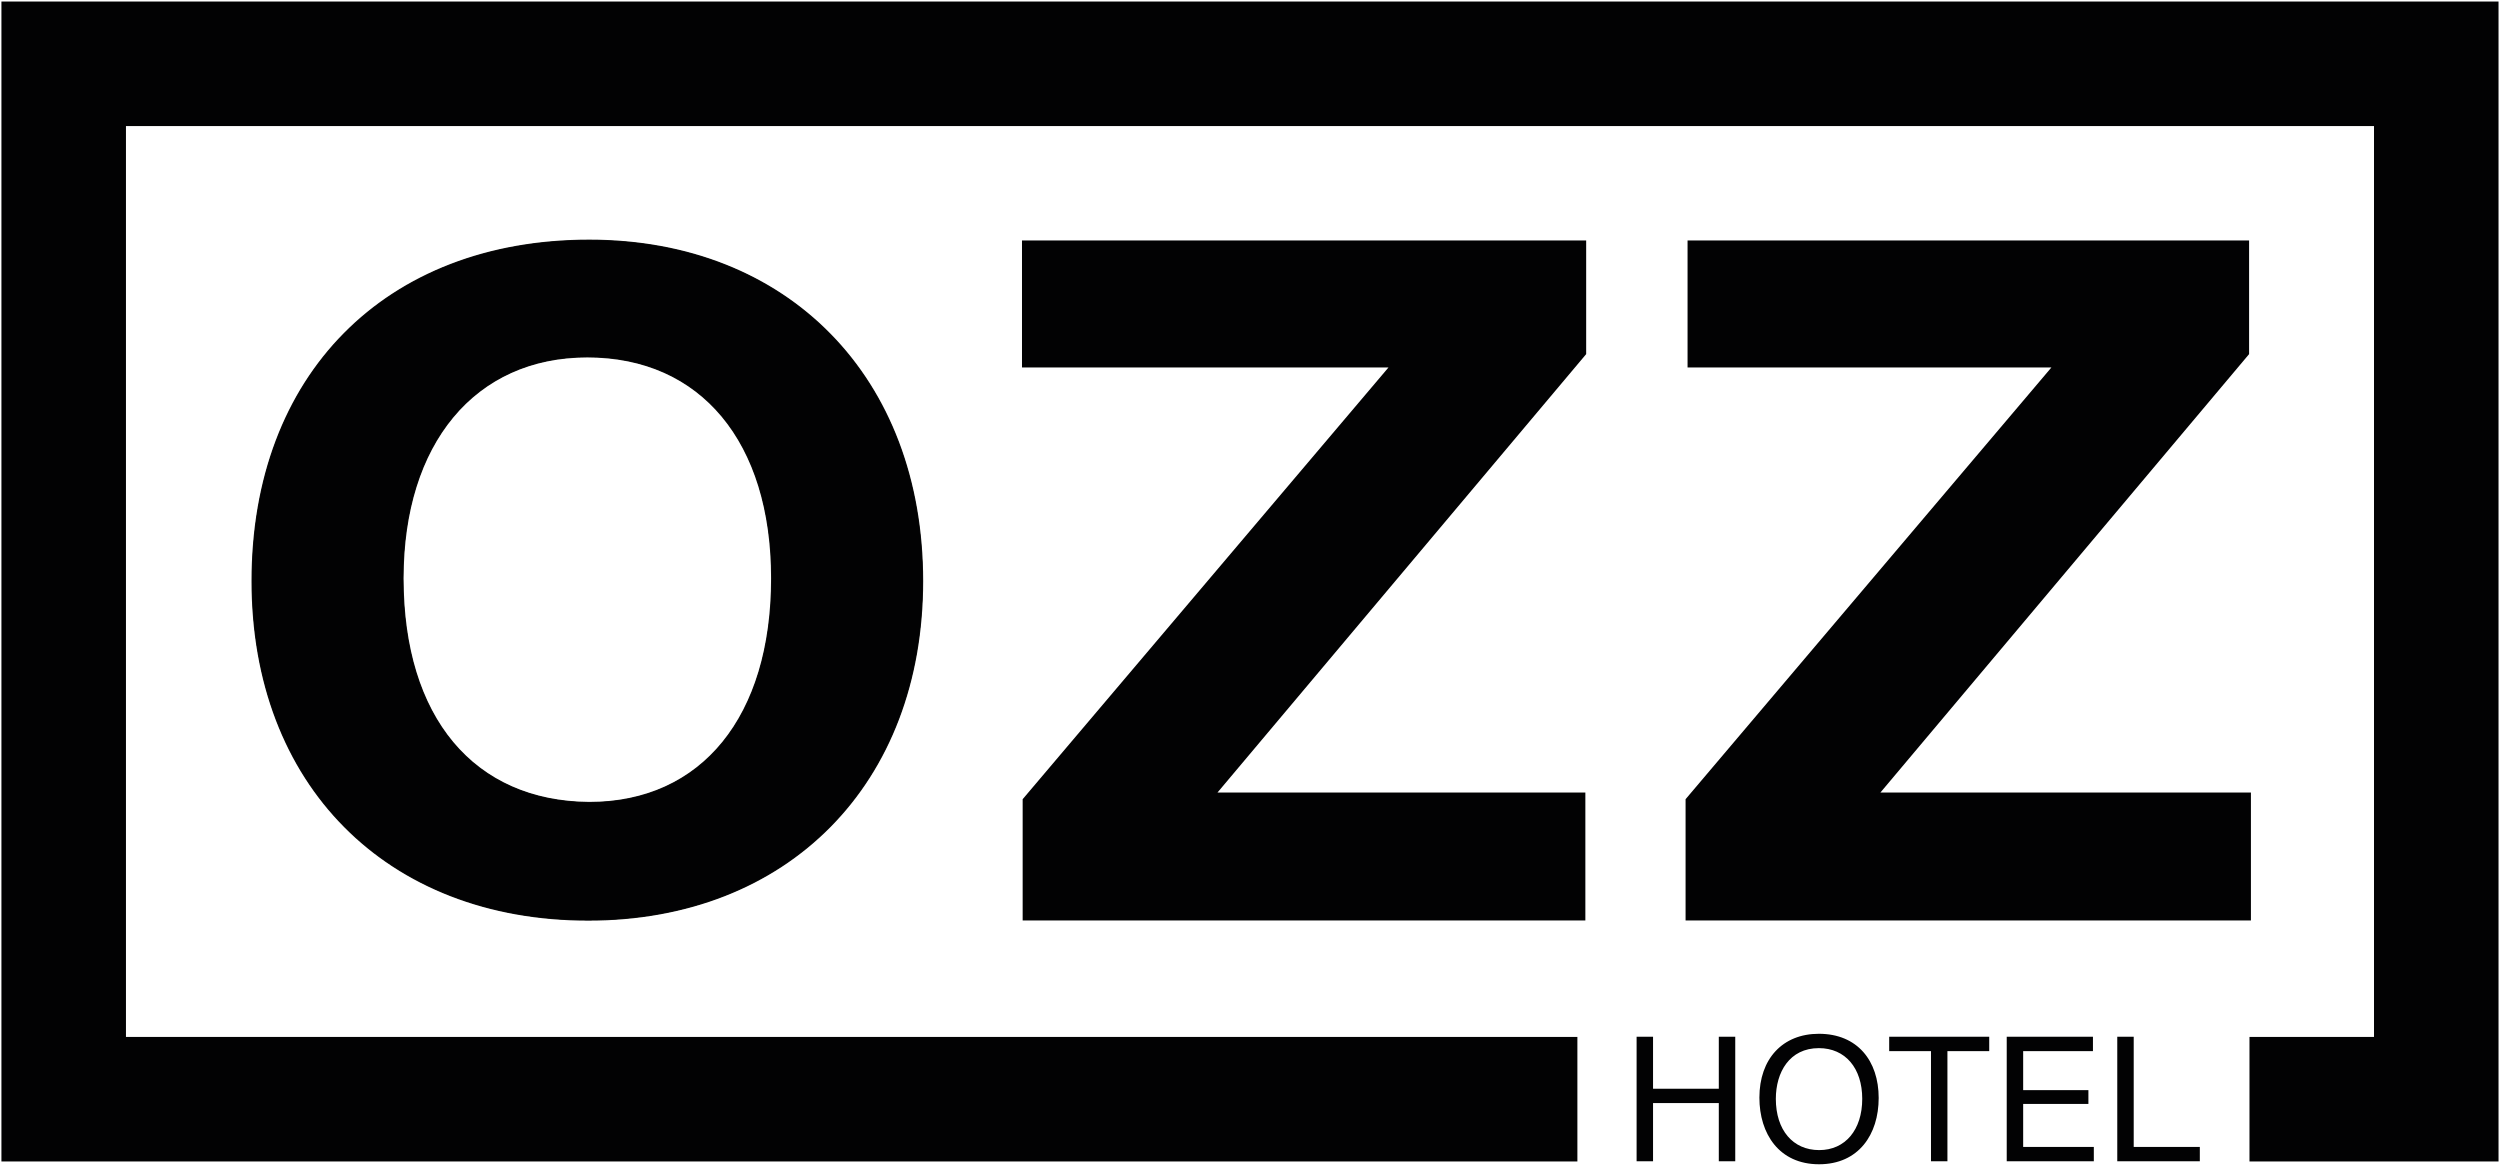
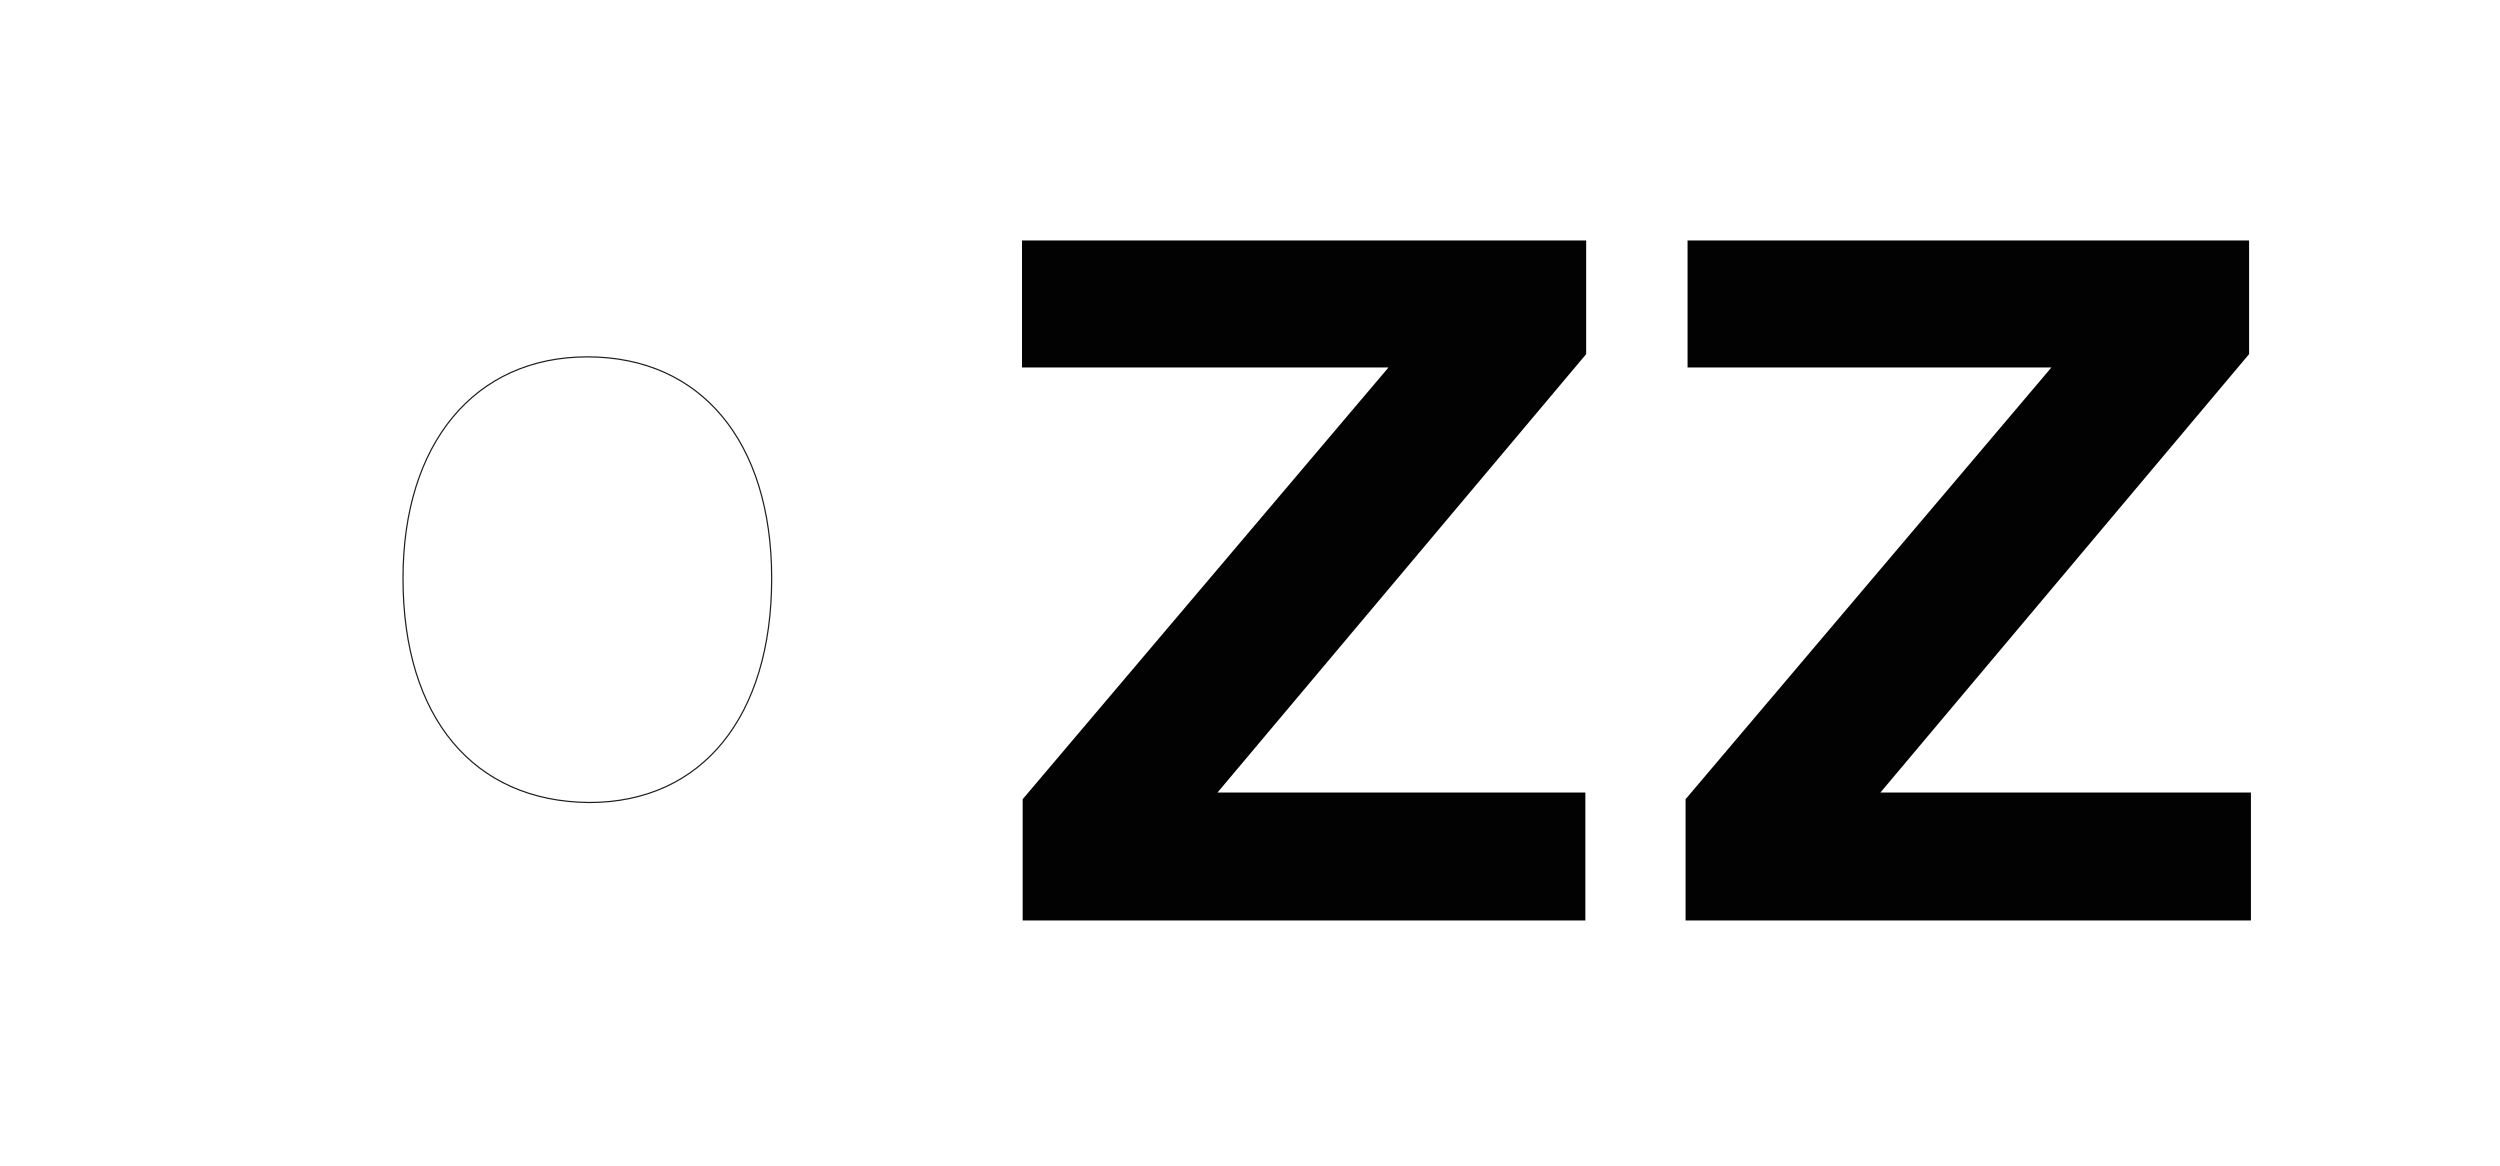
<svg xmlns="http://www.w3.org/2000/svg" width="4274" height="1993" viewBox="0 0 4274 1993">
  <g id="-1-">
    <g id="g1">
-       <path id="path1" fill="#020203" stroke="none" d="M 4058.596 2.614 L 4058.596 1985.605 L 4271.489 1985.605 L 4271.489 2.614 L 4058.596 2.614 Z M 2.447 215.507 L 4271.489 215.507 L 4271.489 2.614 L 2.447 2.614 L 2.447 215.507 Z M 2696.698 1772.712 L 2.447 1772.712 L 2.447 1985.605 L 2696.698 1985.605 L 2696.698 1772.712 Z M 4271.489 1772.712 L 3845.703 1772.712 L 3845.703 1985.605 L 4271.489 1985.605 L 4271.489 1772.712 Z M 2.447 2.614 L 2.447 1772.712 L 215.34 1772.712 L 215.34 2.614 L 2.447 2.614 Z M 2966.58 1985.342 L 2938.471 1985.342 L 2938.471 1885.772 L 2826.043 1885.772 L 2826.043 1985.342 L 2797.936 1985.342 L 2797.936 1772.447 L 2826.043 1772.447 L 2826.043 1861.254 L 2938.471 1861.254 L 2938.471 1772.447 L 2966.58 1772.447 L 2966.58 1985.342 Z M 3211.787 1877.102 C 3211.787 1939.592 3177.4 1990.427 3109.821 1990.427 C 3041.649 1990.427 3007.858 1938.398 3007.858 1876.505 C 3007.858 1810.123 3047.626 1767.362 3109.524 1767.362 C 3175.605 1767.362 3211.787 1813.709 3211.787 1877.102 Z M 3035.967 1878.596 C 3035.967 1931.819 3064.972 1966.206 3110.122 1966.206 C 3154.673 1966.206 3183.679 1931.518 3183.679 1878.596 C 3183.679 1825.971 3154.673 1791.885 3109.524 1791.885 C 3059.291 1791.885 3035.967 1833.146 3035.967 1878.596 Z M 3400.778 1796.965 L 3329.316 1796.965 L 3329.316 1985.342 L 3301.208 1985.342 L 3301.208 1796.965 L 3229.747 1796.965 L 3229.747 1772.447 L 3400.778 1772.447 L 3400.778 1796.965 Z M 3578.109 1796.965 L 3458.802 1796.965 L 3458.802 1863.646 L 3570.332 1863.646 L 3570.332 1887.267 L 3458.802 1887.267 L 3458.802 1960.824 L 3579.604 1960.824 L 3579.604 1985.342 L 3430.694 1985.342 L 3430.694 1772.447 L 3578.109 1772.447 L 3578.109 1796.965 Z M 3760.818 1985.342 L 3619.686 1985.342 L 3619.686 1772.447 L 3647.793 1772.447 L 3647.793 1960.824 L 3760.818 1960.824 L 3760.818 1985.342 Z" />
      <g id="g2">
        <g id="g3">
          <g id="g4">
-             <path id="path2" fill="none" stroke="#1e1e1c" stroke-width="2.083" stroke-linecap="round" stroke-linejoin="round" d="M 1577.248 993.367 C 1577.248 1339.251 1347.017 1572.947 1005.752 1572.947 C 661.22 1572.947 430.99 1340.794 430.99 993.367 C 430.99 641.26 659.581 410.67 1007.379 410.67 C 1347.017 410.67 1577.248 645.93 1577.248 993.367 Z" />
            <path id="path3" fill="none" stroke="#1e1e1c" stroke-width="2.083" stroke-linecap="round" stroke-linejoin="round" d="M 688.979 988.687 C 688.979 1227.073 809.813 1370.396 1007.379 1371.96 C 1200.063 1371.96 1319.259 1225.51 1319.259 988.687 C 1319.259 754.991 1198.424 610.094 1004.113 610.094 C 811.441 610.094 688.979 758.108 688.979 988.687 Z" />
          </g>
          <g id="g5">
-             <path id="path4" fill="#020203" fill-rule="evenodd" stroke="none" d="M 1007.387 410.681 C 1347.006 410.681 1577.245 645.918 1577.245 993.362 C 1577.245 1339.246 1347.006 1572.947 1005.753 1572.947 C 661.21 1572.947 430.995 1340.782 430.995 993.362 C 430.995 641.262 659.577 410.681 1007.387 410.681 Z M 1007.387 1371.959 C 1200.062 1371.959 1319.265 1225.503 1319.265 988.682 C 1319.265 754.98 1198.428 610.084 1004.12 610.084 C 811.445 610.084 688.976 758.101 688.976 988.682 C 688.976 1227.063 809.812 1370.399 1007.387 1371.959 Z" />
-           </g>
+             </g>
          <g id="XMLID-1-">
-             <path id="path5" fill="#020203" fill-rule="evenodd" stroke="none" d="M 1007.387 410.681 C 1347.006 410.681 1577.245 645.918 1577.245 993.362 C 1577.245 1339.246 1347.006 1572.947 1005.753 1572.947 C 661.21 1572.947 430.995 1340.782 430.995 993.362 C 430.995 641.262 659.577 410.681 1007.387 410.681 Z M 1007.387 1371.959 C 1200.062 1371.959 1319.265 1225.503 1319.265 988.682 C 1319.265 754.98 1198.428 610.084 1004.12 610.084 C 811.445 610.084 688.976 758.101 688.976 988.682 C 688.976 1227.063 809.812 1370.399 1007.387 1371.959 Z" />
-           </g>
+             </g>
        </g>
        <g id="g6">
          <path id="path6" fill="#020203" stroke="none" d="M 2711.714 605.4 L 2081.435 1354.887 L 2710.328 1354.887 L 2710.328 1573.679 L 1748.33 1573.679 L 1748.33 1366.313 L 2373.715 628.265 L 1747.196 628.265 L 1747.196 411.089 L 2711.714 411.089 L 2711.714 605.4 Z" />
        </g>
        <g id="g7">
          <path id="path7" fill="#020203" stroke="none" d="M 3845.047 605.4 L 3214.767 1354.887 L 3848.183 1354.887 L 3848.183 1573.679 L 2881.662 1573.679 L 2881.662 1366.313 L 3507.047 628.265 L 2885.05 628.265 L 2885.05 411.089 L 3845.047 411.089 L 3845.047 605.4 Z" />
        </g>
      </g>
    </g>
  </g>
</svg>